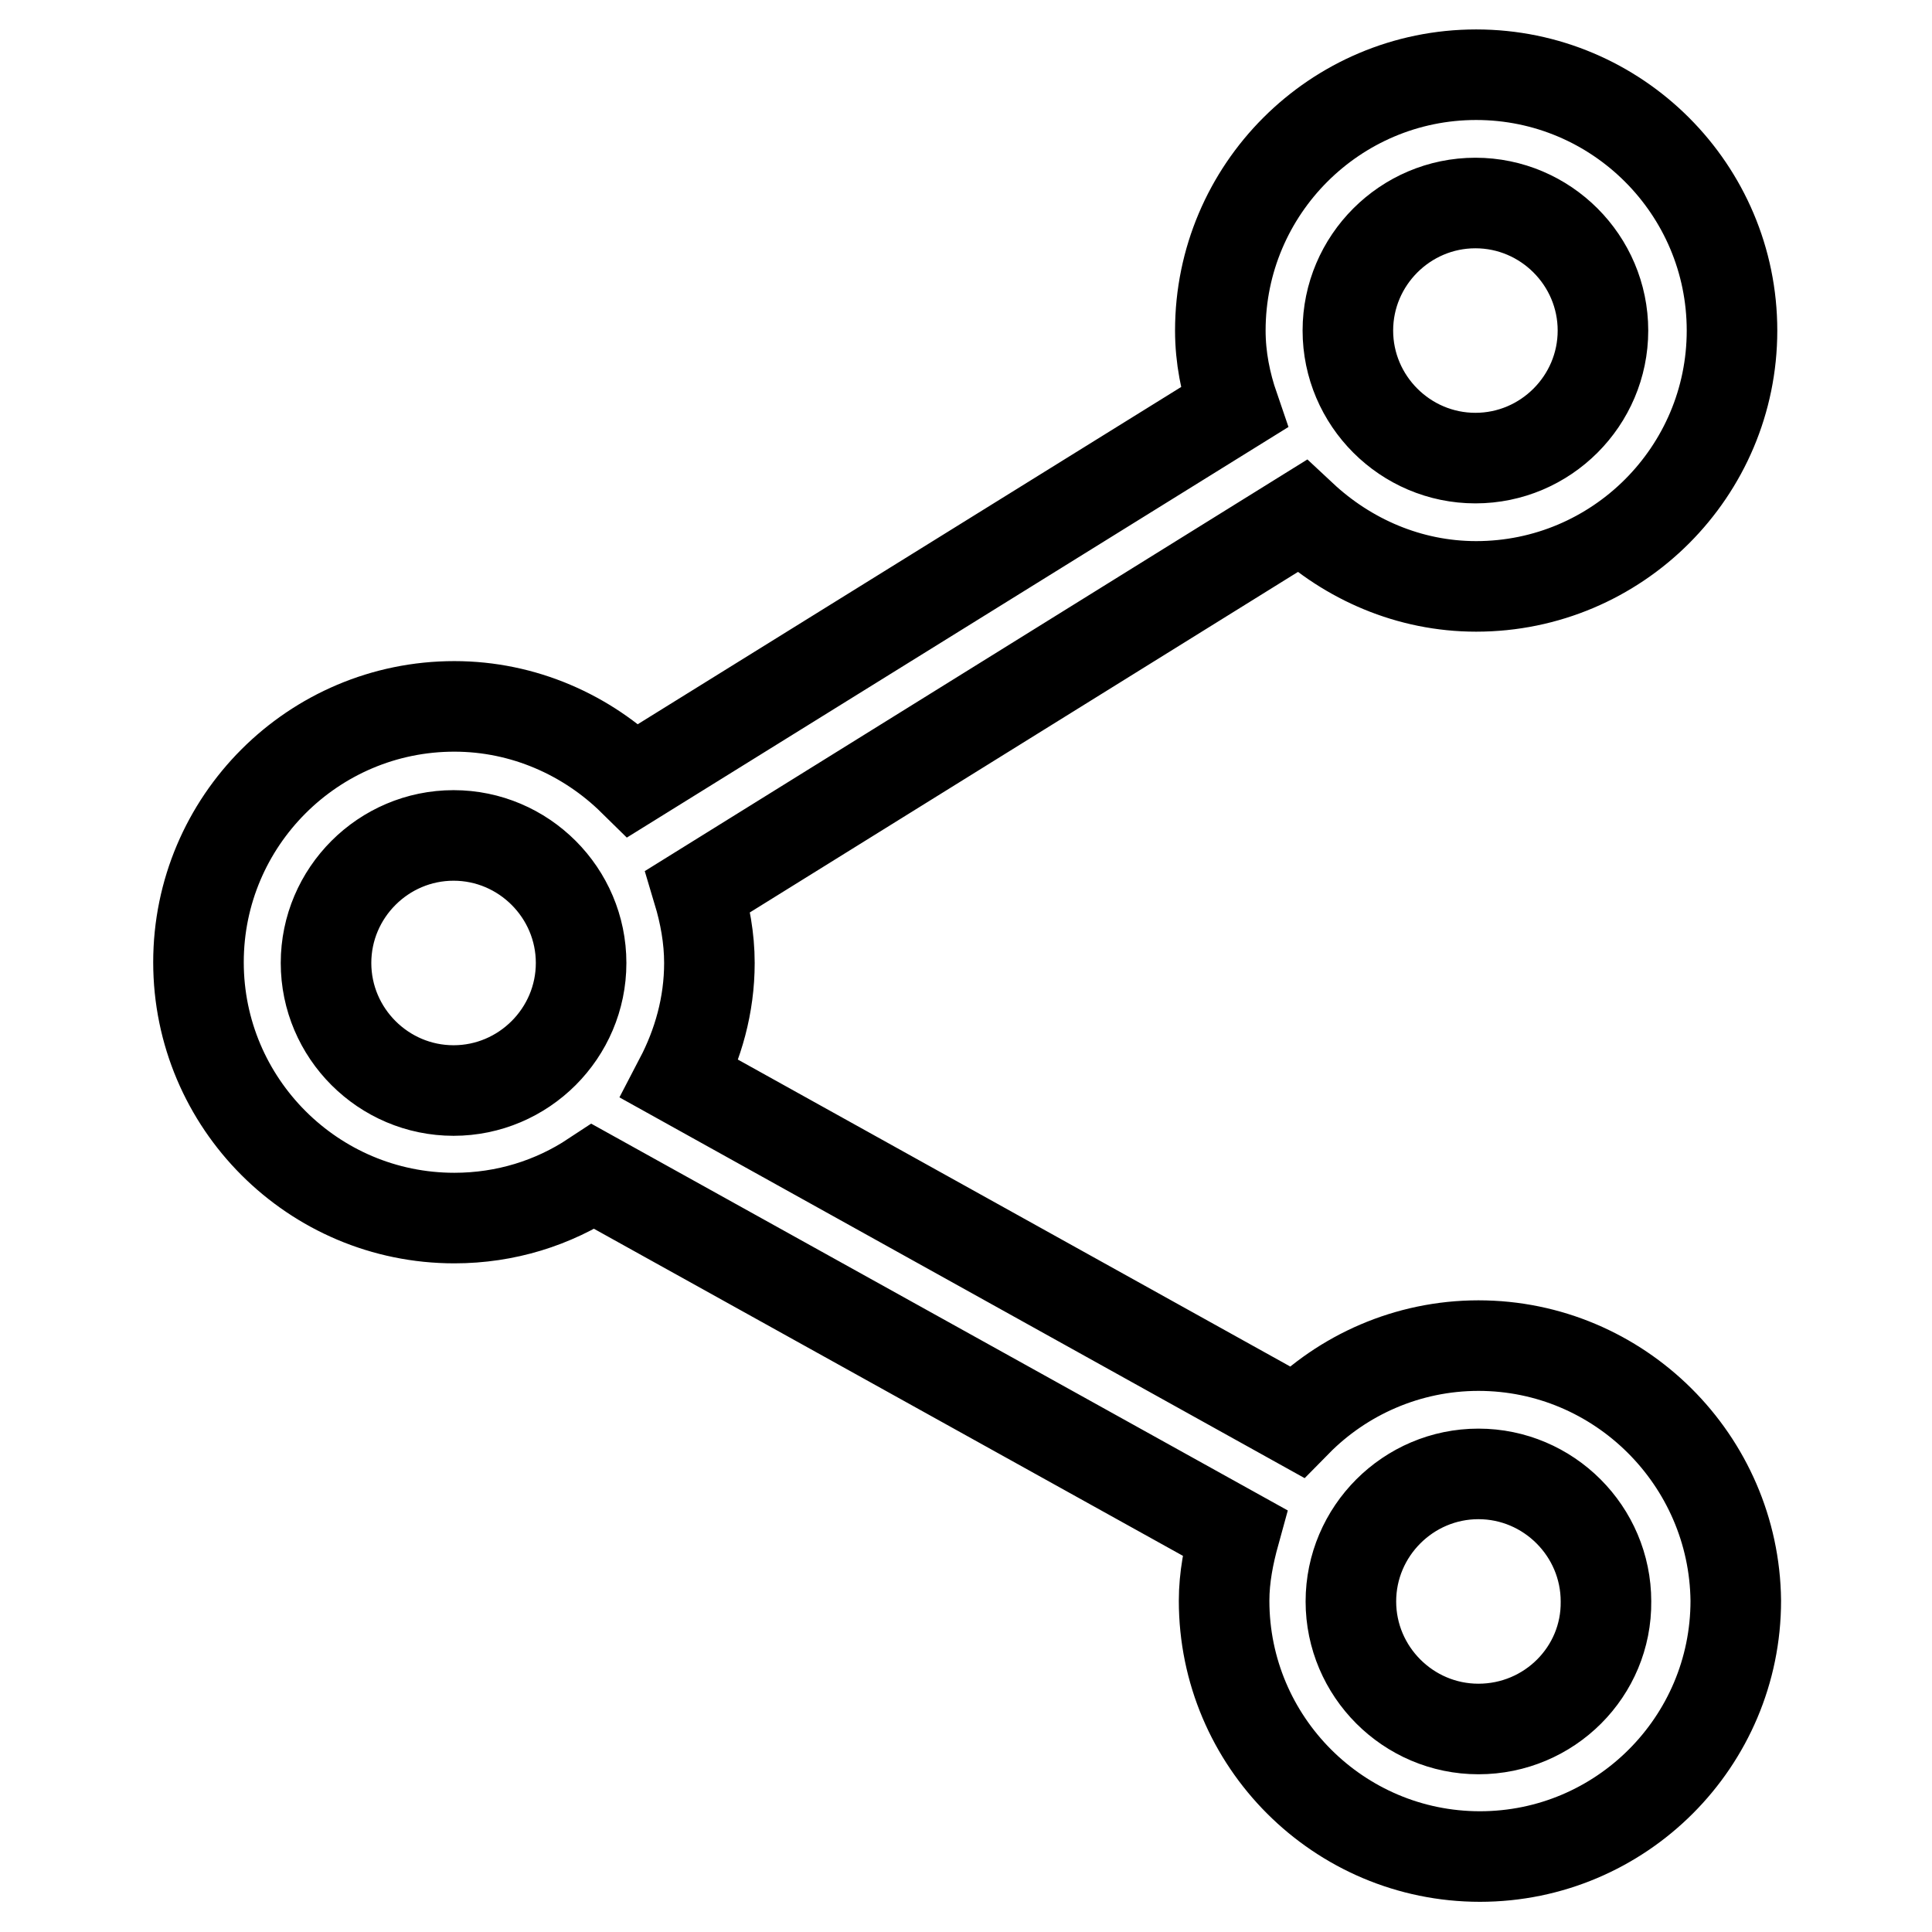
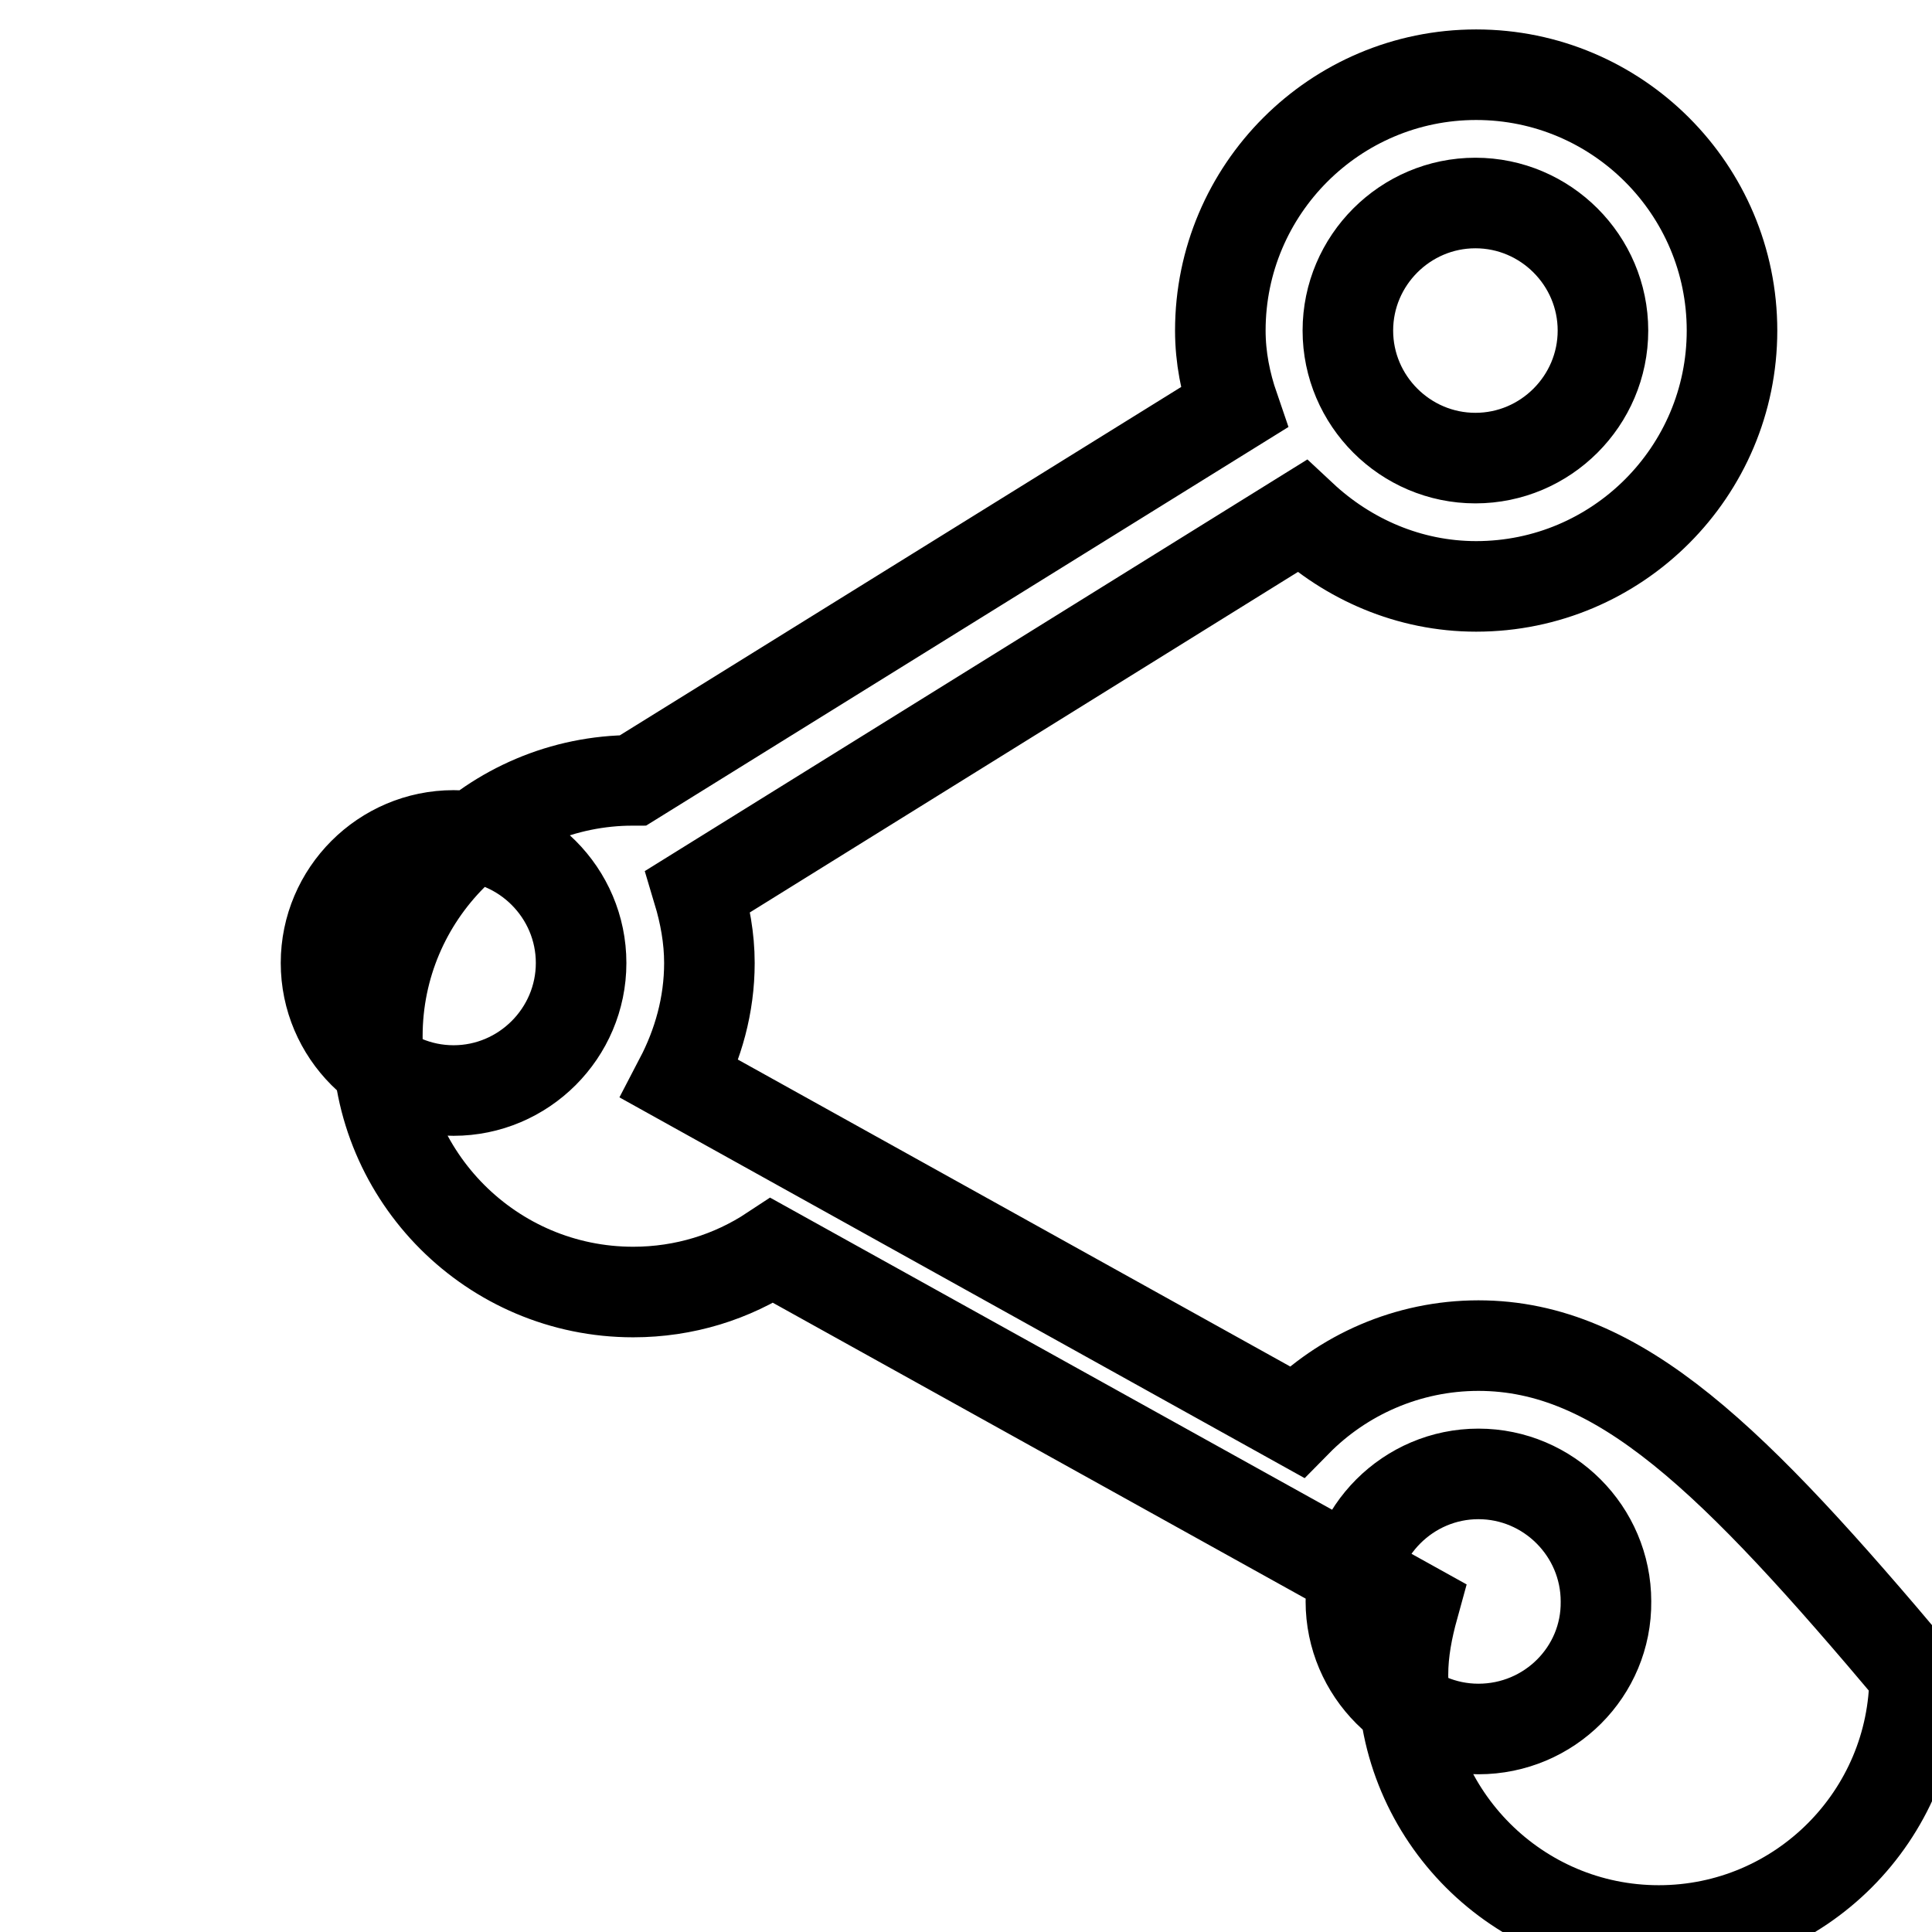
<svg xmlns="http://www.w3.org/2000/svg" version="1.1" x="0px" y="0px" viewBox="0 0 256 256" enable-background="new 0 0 256 256" xml:space="preserve">
  <g>
-     <path stroke-width="12" fill-opacity="0" stroke="#000000" d="M195.9,178.3c-9.4,0-18,3.9-24.1,10.1L90.1,143c2.4-4.6,3.9-9.8,3.9-15.4c0-3.3-0.6-6.5-1.5-9.5l80-49.7 c6.1,5.7,14.2,9.3,23.1,9.3c18.7,0,33.9-15.2,33.9-33.9c0-18.7-15.2-33.9-33.9-33.9c-18.7,0-33.9,15.2-33.9,33.9 c0,3.6,0.7,7,1.8,10.2l-79.6,49.4c-6.1-6-14.5-9.8-23.7-9.8c-18.7,0-33.9,15.2-33.9,33.9c0,18.7,15.2,33.9,33.9,33.9 c6.8,0,13.1-2,18.4-5.5l85,47.2c-0.8,2.9-1.4,5.9-1.4,9c0,18.7,15.2,33.9,33.9,33.9s33.9-15.2,33.9-33.9 C229.8,193.5,214.6,178.3,195.9,178.3z M195.5,26.9c9.3,0,16.9,7.6,16.9,16.9s-7.6,16.9-16.9,16.9c-9.3,0-16.9-7.6-16.9-16.9 S186.2,26.9,195.5,26.9z M43.2,127.6c0-9.3,7.6-16.9,16.9-16.9c9.3,0,16.9,7.6,16.9,16.9s-7.6,16.9-16.9,16.9 C50.8,144.5,43.2,136.9,43.2,127.6z M195.9,229.1c-9.3,0-16.9-7.6-16.9-16.9c0-9.3,7.6-16.9,16.9-16.9c9.3,0,16.9,7.6,16.9,16.9 C212.9,221.5,205.3,229.1,195.9,229.1z" />
+     <path stroke-width="12" fill-opacity="0" stroke="#000000" d="M195.9,178.3c-9.4,0-18,3.9-24.1,10.1L90.1,143c2.4-4.6,3.9-9.8,3.9-15.4c0-3.3-0.6-6.5-1.5-9.5l80-49.7 c6.1,5.7,14.2,9.3,23.1,9.3c18.7,0,33.9-15.2,33.9-33.9c0-18.7-15.2-33.9-33.9-33.9c-18.7,0-33.9,15.2-33.9,33.9 c0,3.6,0.7,7,1.8,10.2l-79.6,49.4c-18.7,0-33.9,15.2-33.9,33.9c0,18.7,15.2,33.9,33.9,33.9 c6.8,0,13.1-2,18.4-5.5l85,47.2c-0.8,2.9-1.4,5.9-1.4,9c0,18.7,15.2,33.9,33.9,33.9s33.9-15.2,33.9-33.9 C229.8,193.5,214.6,178.3,195.9,178.3z M195.5,26.9c9.3,0,16.9,7.6,16.9,16.9s-7.6,16.9-16.9,16.9c-9.3,0-16.9-7.6-16.9-16.9 S186.2,26.9,195.5,26.9z M43.2,127.6c0-9.3,7.6-16.9,16.9-16.9c9.3,0,16.9,7.6,16.9,16.9s-7.6,16.9-16.9,16.9 C50.8,144.5,43.2,136.9,43.2,127.6z M195.9,229.1c-9.3,0-16.9-7.6-16.9-16.9c0-9.3,7.6-16.9,16.9-16.9c9.3,0,16.9,7.6,16.9,16.9 C212.9,221.5,205.3,229.1,195.9,229.1z" />
  </g>
</svg>